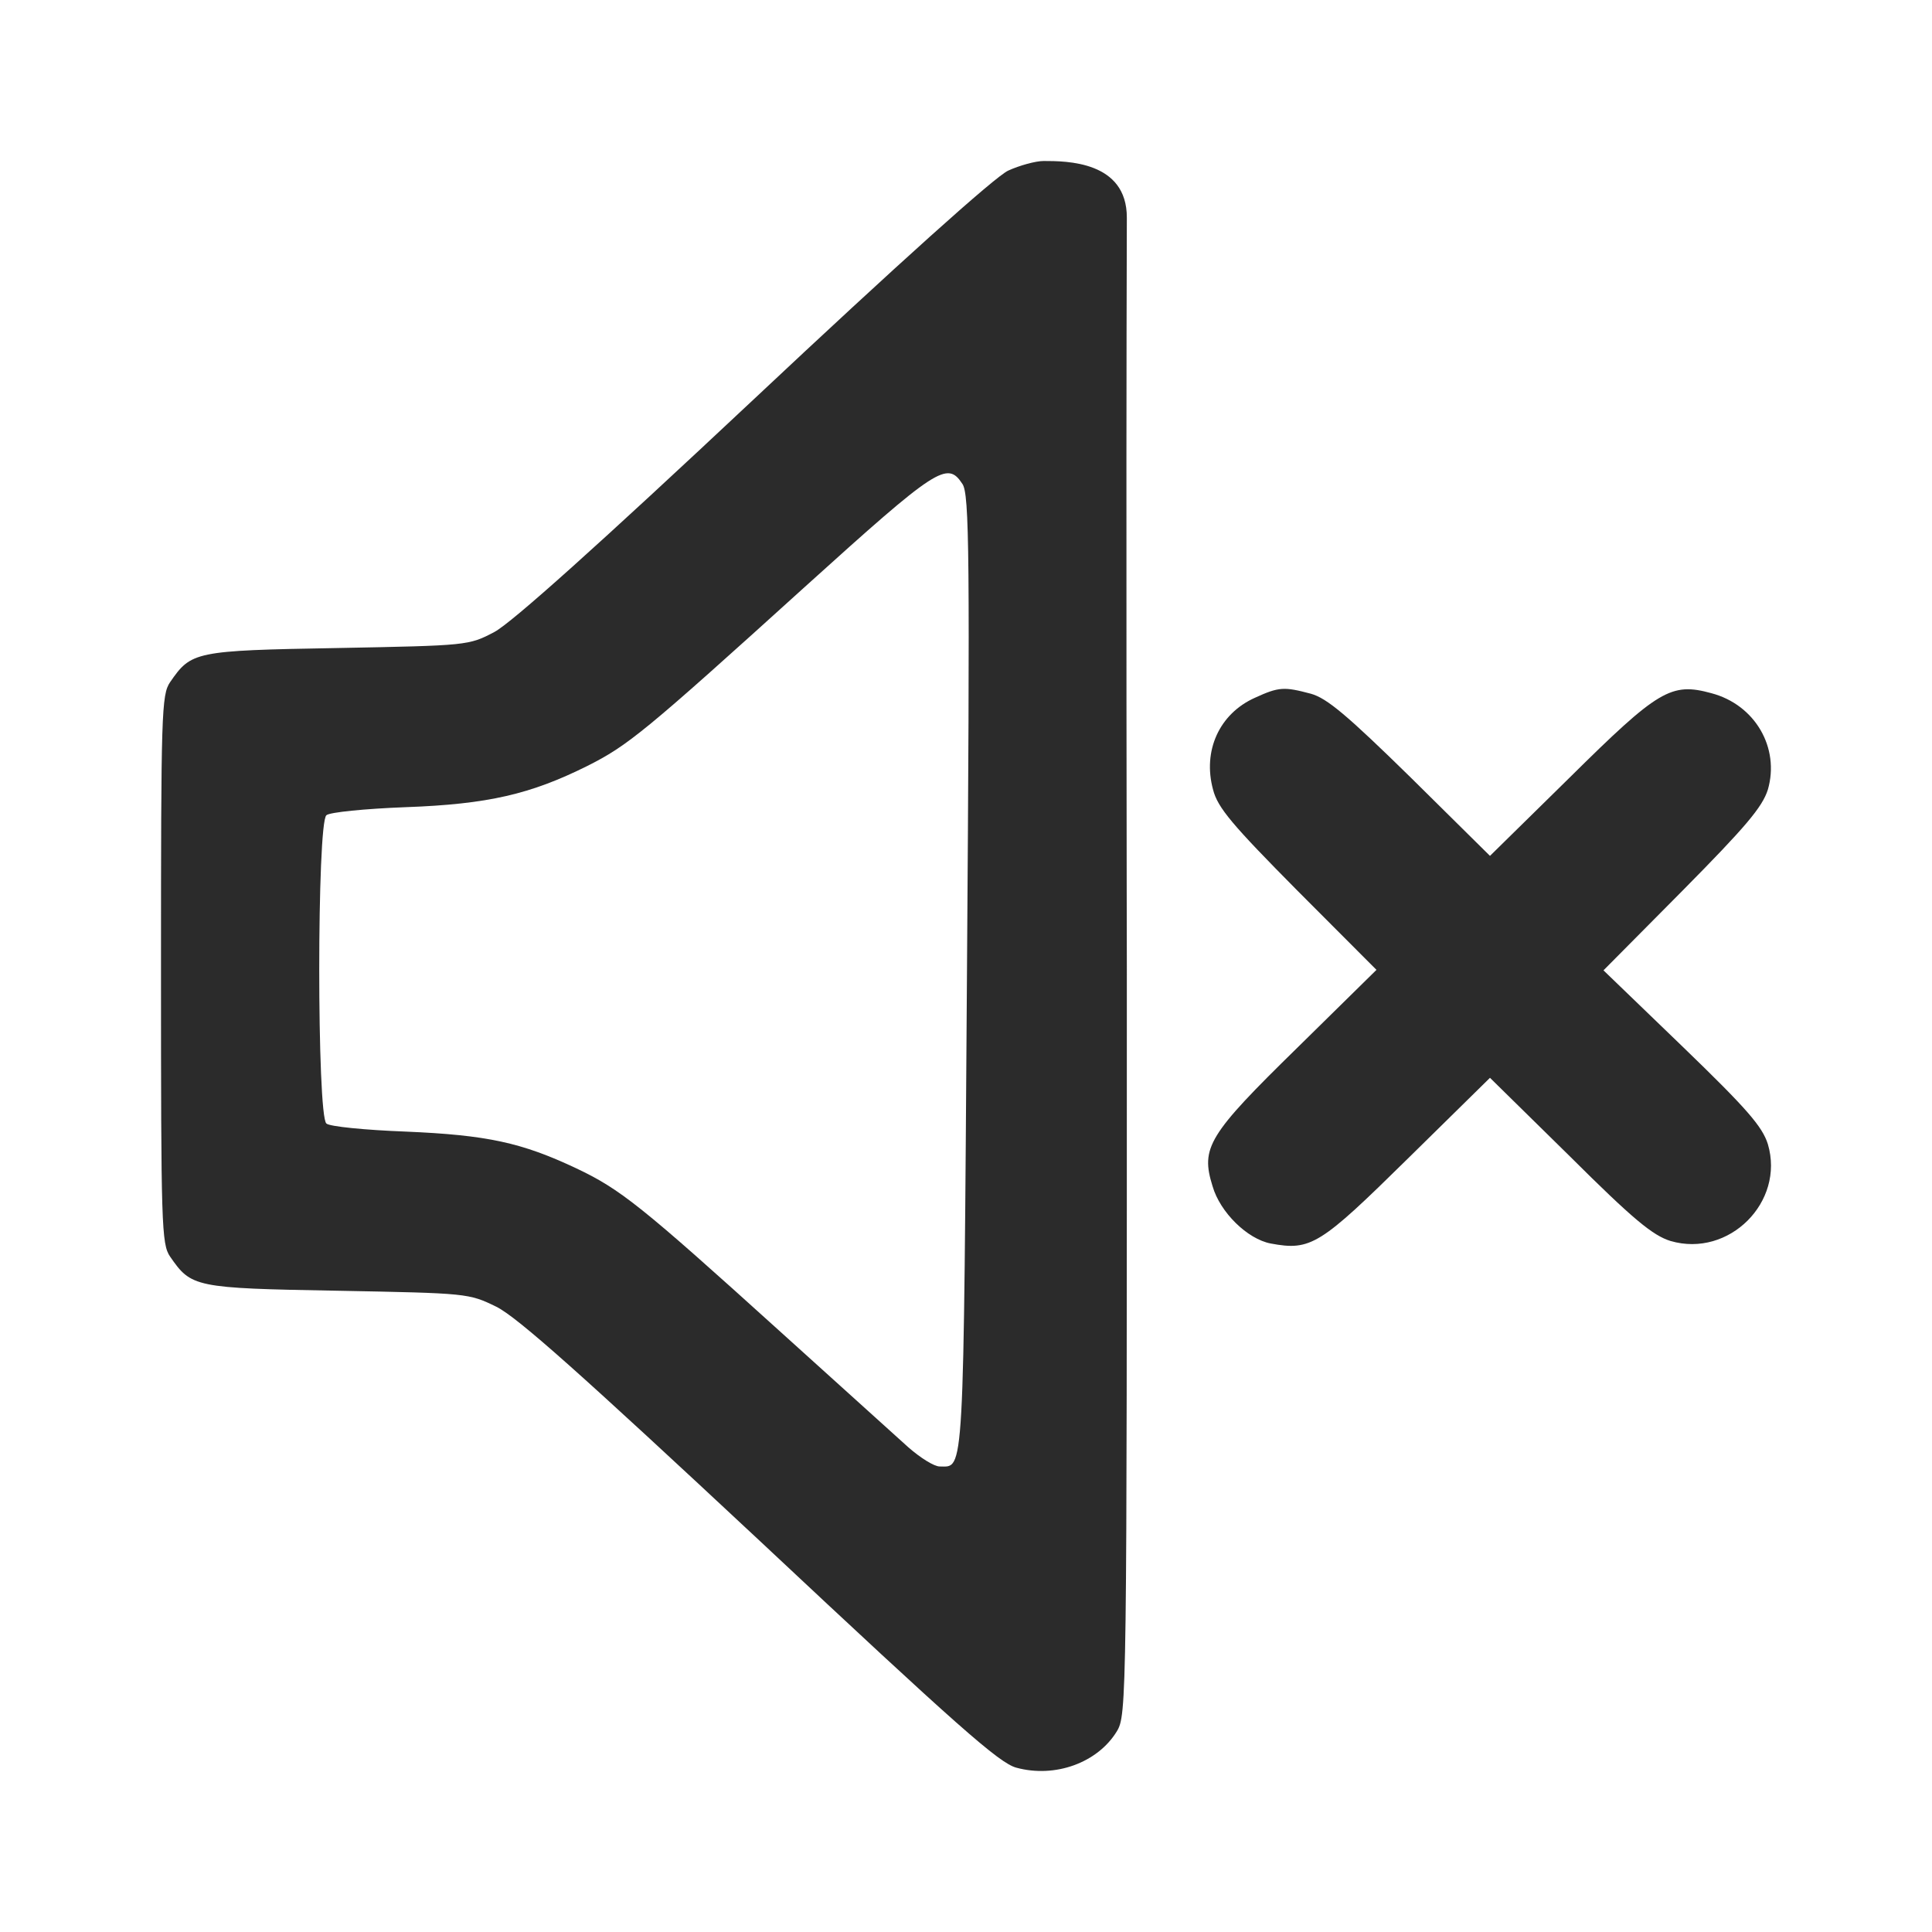
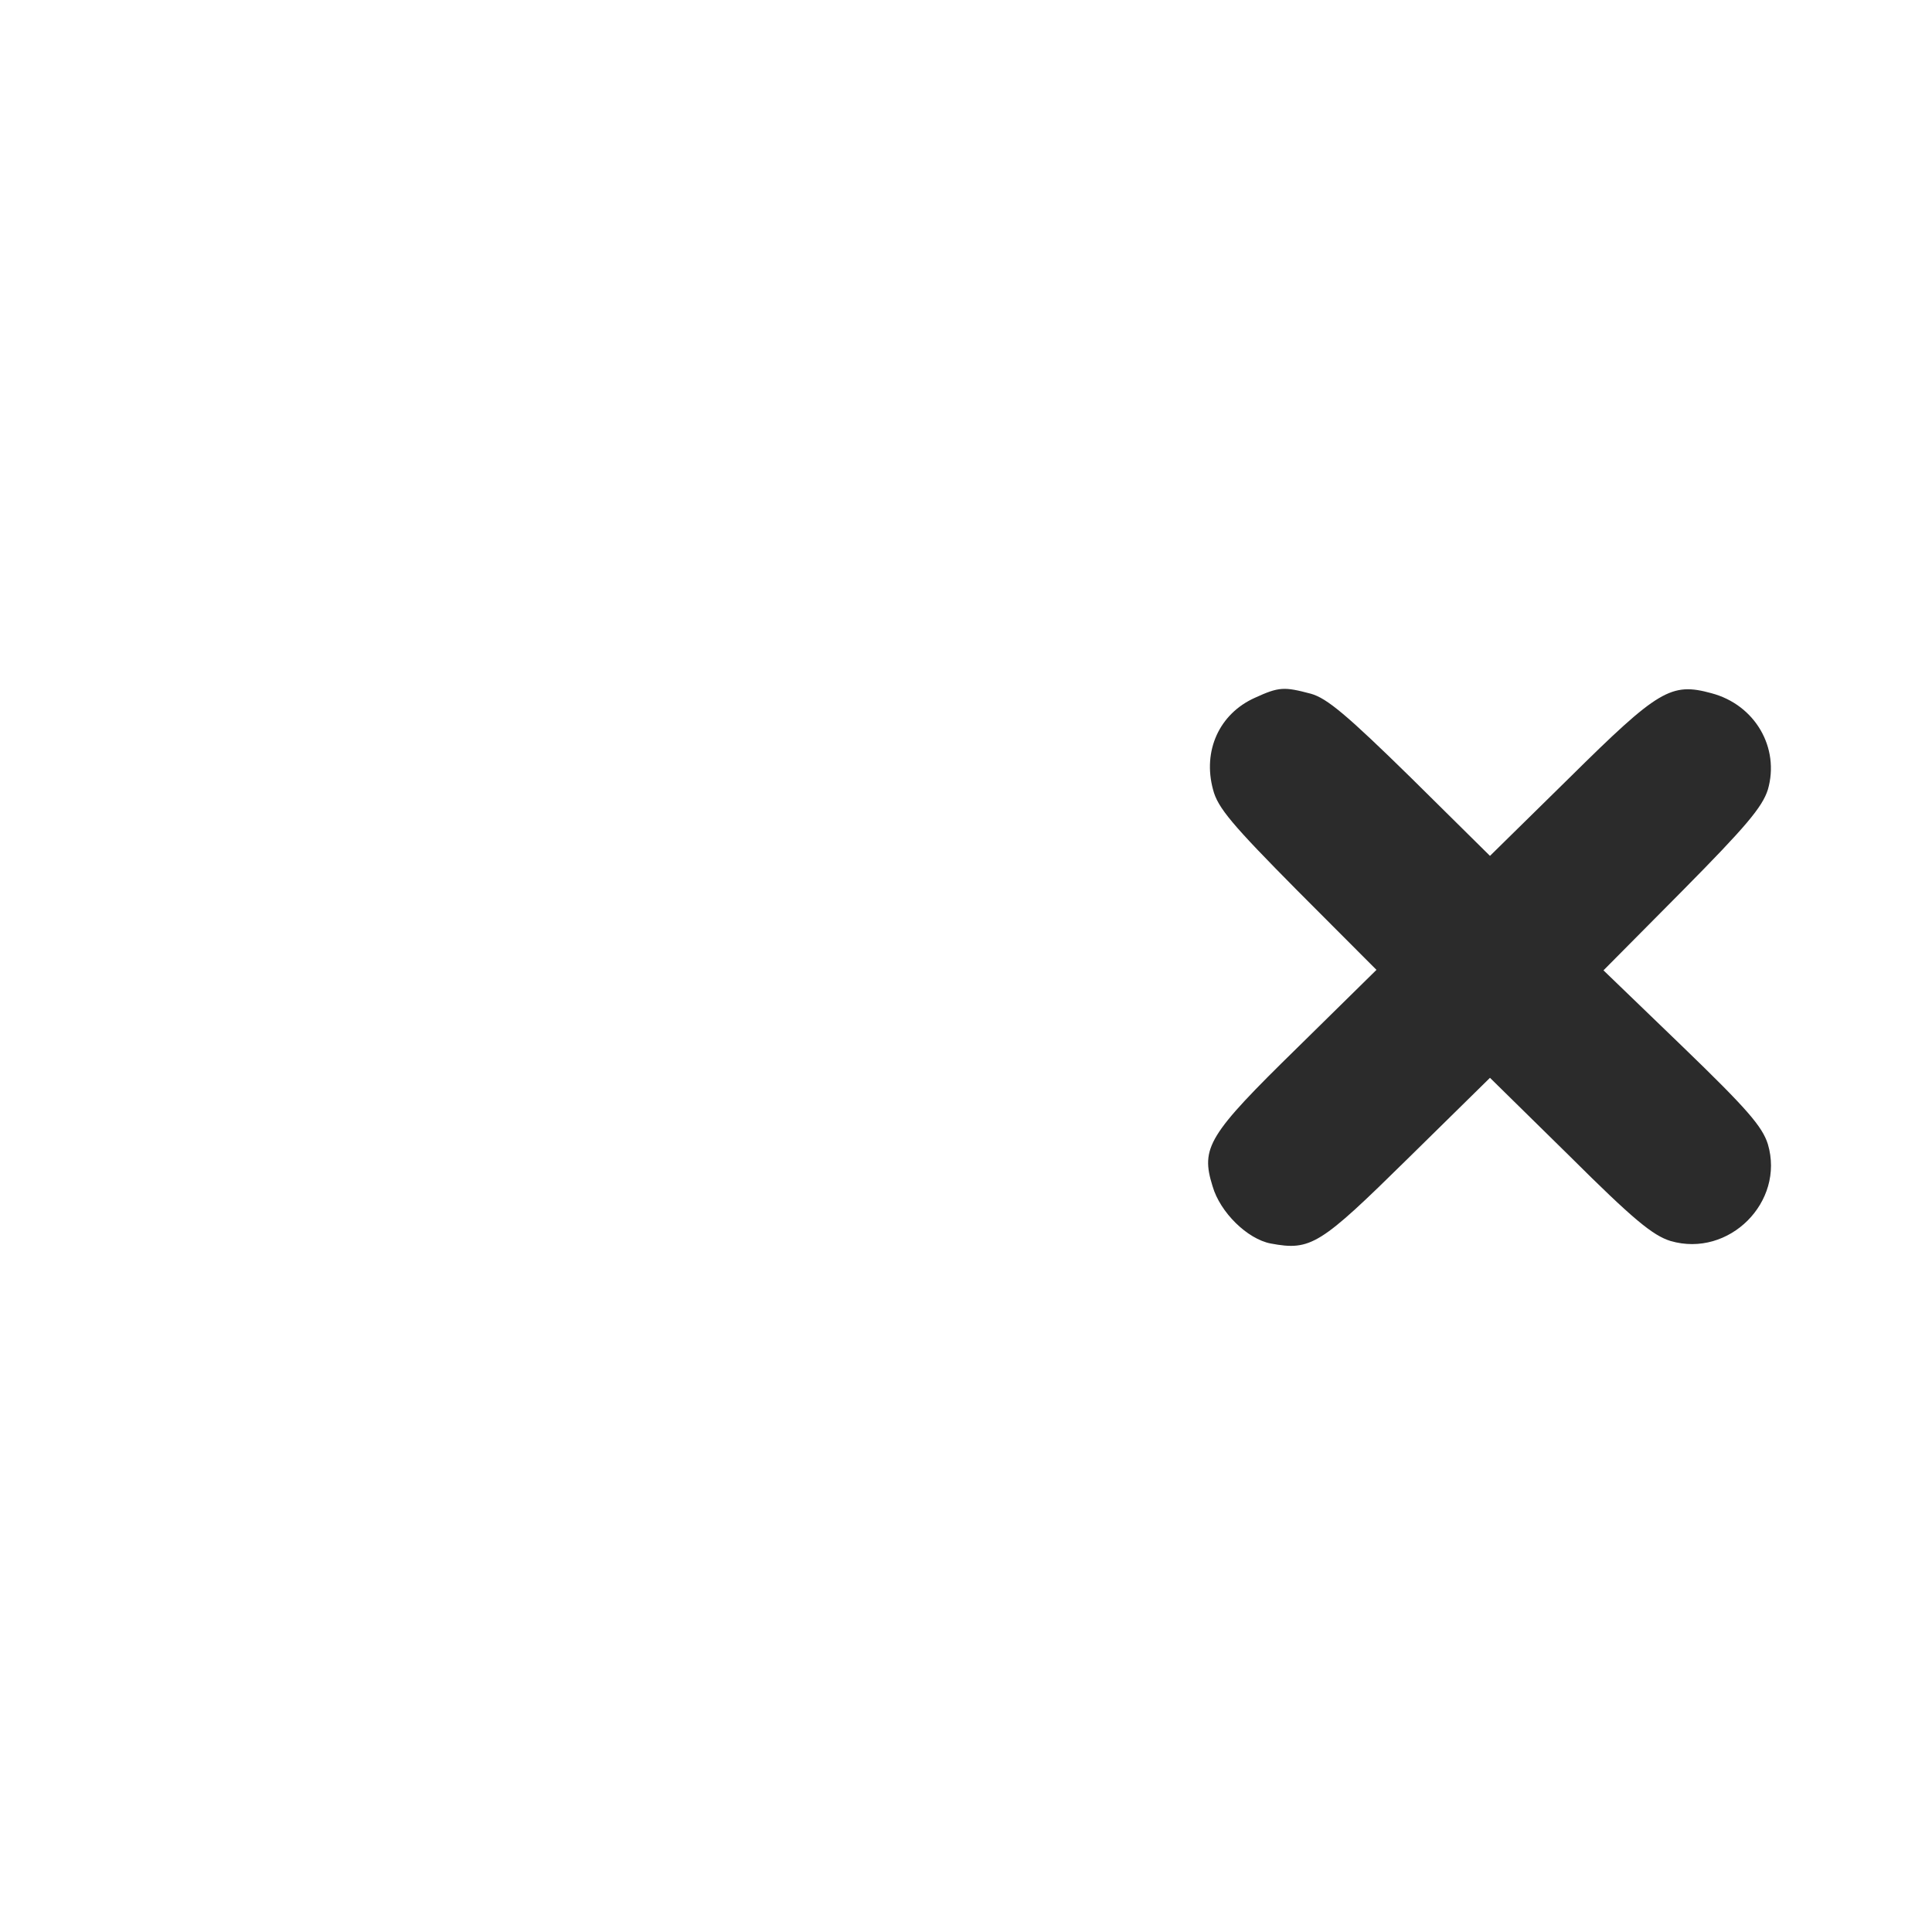
<svg xmlns="http://www.w3.org/2000/svg" fill="none" viewBox="0 0 24 24" height="24" width="24">
-   <path fill="#2B2B2B" d="M12.525 2.119C12.369 2.187 11.147 3.285 9.368 4.956C7.426 6.778 6.354 7.738 6.141 7.851C5.822 8.019 5.809 8.019 4.193 8.05C2.413 8.081 2.376 8.094 2.113 8.474C2.006 8.63 2 8.861 2 12.042C2 15.223 2.006 15.454 2.113 15.61C2.376 15.99 2.413 16.003 4.193 16.034C5.809 16.065 5.822 16.065 6.166 16.233C6.429 16.364 7.225 17.075 9.443 19.146C11.893 21.442 12.413 21.903 12.626 21.959C13.108 22.09 13.634 21.897 13.872 21.51C13.998 21.304 13.998 21.173 13.998 12.005C13.998 12.005 13.986 6.337 13.998 2.705C14 2 13.246 2 12.964 2C12.864 2 12.663 2.056 12.525 2.119ZM11.955 6.011C12.043 6.135 12.049 6.884 12.012 12.098C11.968 18.448 11.98 18.217 11.673 18.217C11.604 18.217 11.435 18.111 11.285 17.98C11.141 17.849 10.414 17.194 9.675 16.526C7.958 14.973 7.708 14.774 7.156 14.512C6.48 14.194 6.054 14.1 5.039 14.057C4.537 14.038 4.093 13.994 4.055 13.957C3.936 13.87 3.936 10.214 4.055 10.127C4.093 10.09 4.537 10.046 5.039 10.027C6.066 9.99 6.592 9.865 7.294 9.516C7.801 9.26 7.996 9.104 10.013 7.277C11.642 5.805 11.767 5.724 11.955 6.011Z" />
  <path fill="#2B2B2B" d="M15.589 8.668C15.145 8.867 14.938 9.329 15.069 9.809C15.126 10.034 15.307 10.246 16.116 11.063L17.099 12.048L16.116 13.015C15.007 14.1 14.913 14.256 15.063 14.736C15.157 15.061 15.495 15.391 15.784 15.447C16.285 15.541 16.398 15.466 17.488 14.393L18.509 13.389L19.499 14.362C20.288 15.148 20.532 15.348 20.752 15.416C21.479 15.628 22.174 14.93 21.961 14.213C21.892 13.994 21.704 13.776 20.896 12.996L19.919 12.054L20.902 11.063C21.685 10.271 21.892 10.027 21.961 9.809C22.111 9.291 21.804 8.755 21.259 8.611C20.758 8.474 20.602 8.568 19.499 9.659L18.509 10.632L17.525 9.659C16.736 8.886 16.485 8.674 16.285 8.618C15.953 8.53 15.89 8.53 15.589 8.668Z" />
</svg>